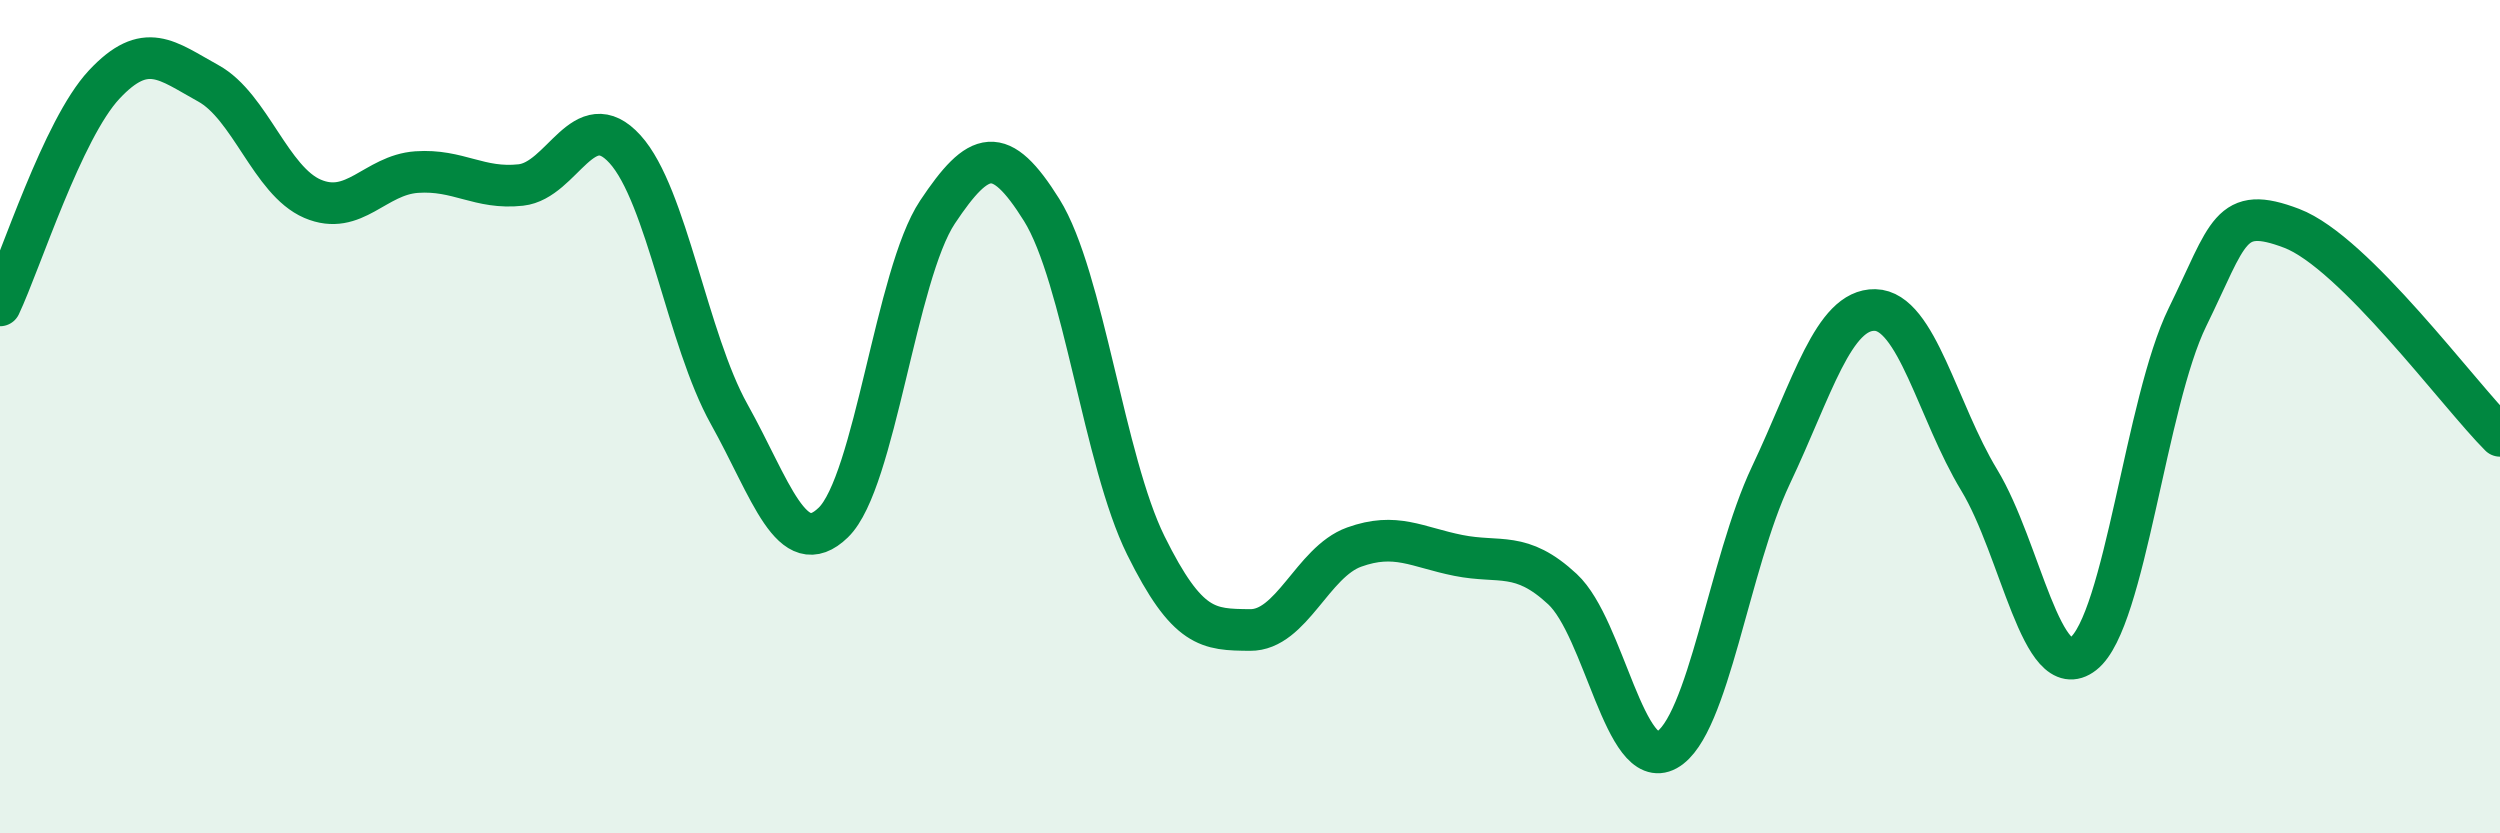
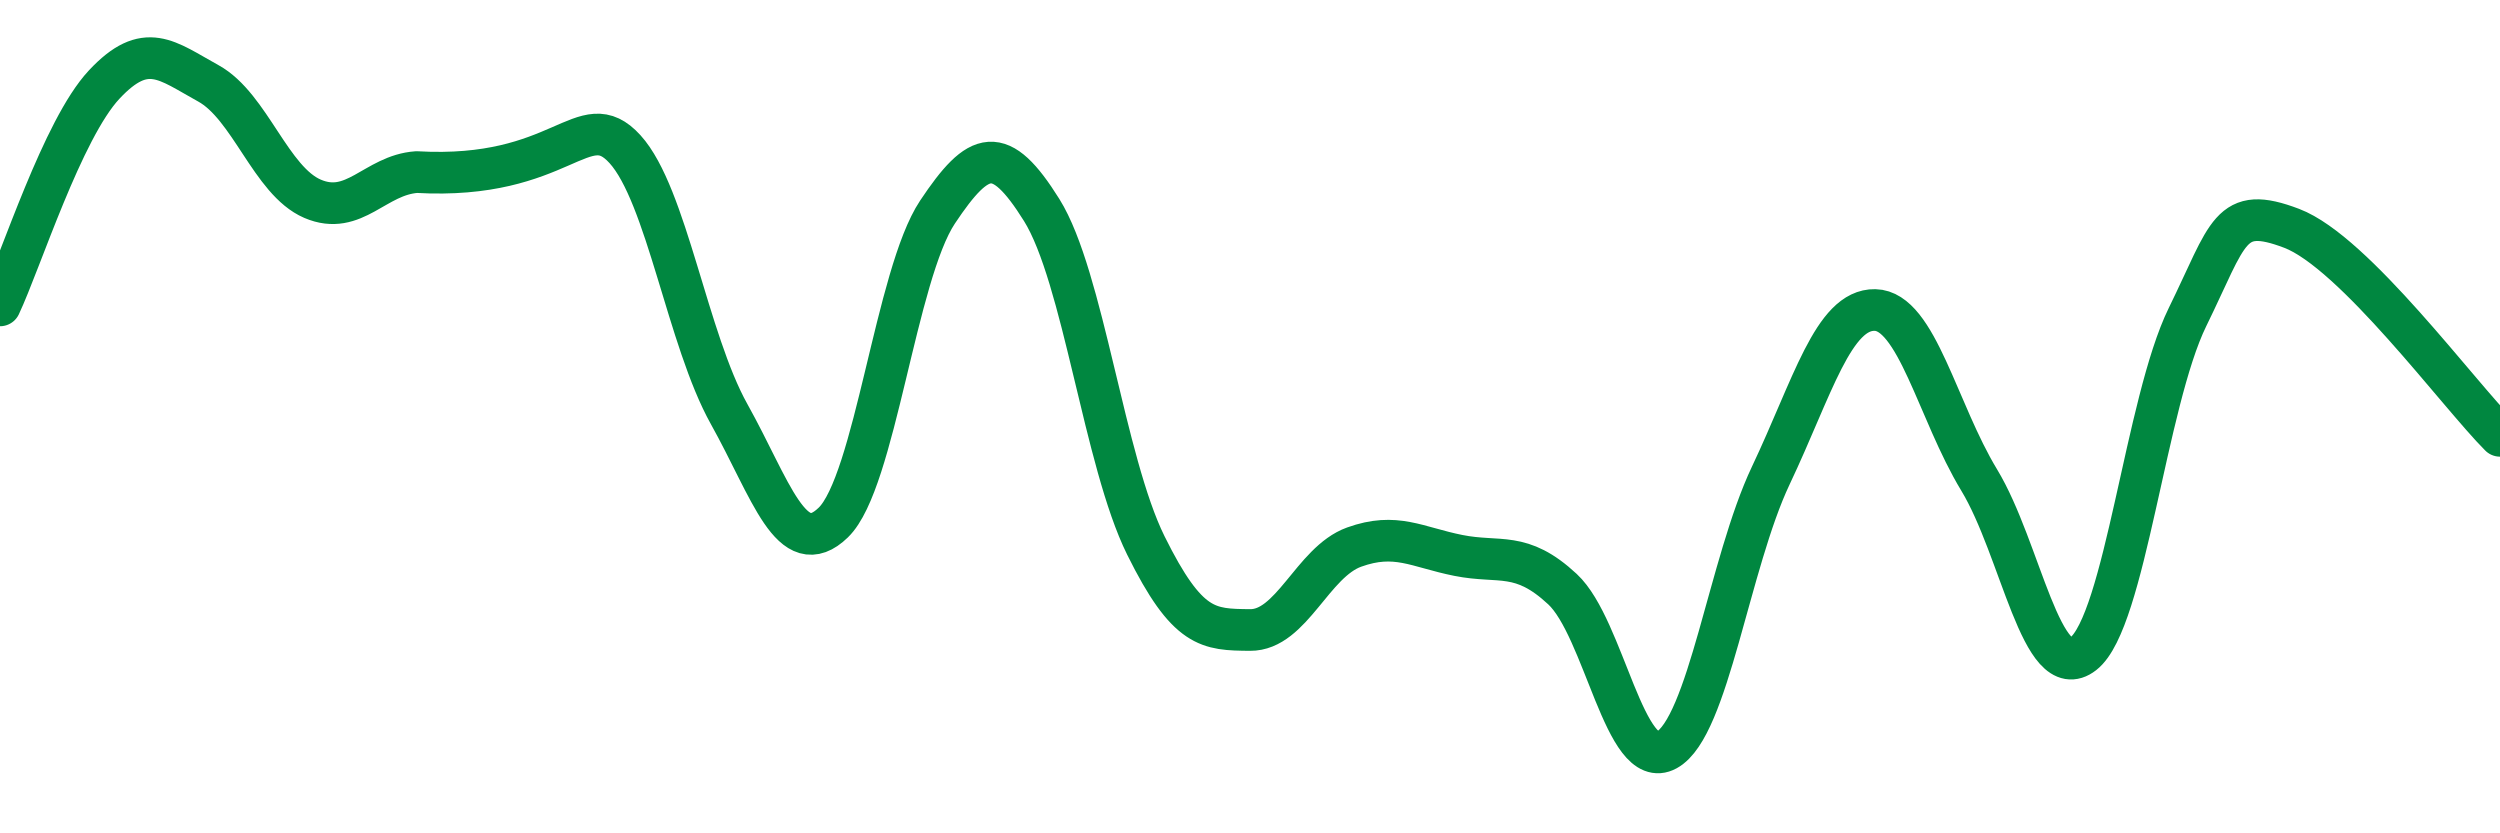
<svg xmlns="http://www.w3.org/2000/svg" width="60" height="20" viewBox="0 0 60 20">
-   <path d="M 0,7.33 C 0.5,6.27 1.5,3.1 2.5,2.03 C 3.5,0.96 4,1.45 5,2 C 6,2.55 6.5,4.34 7.5,4.77 C 8.5,5.2 9,4.2 10,4.13 C 11,4.06 11.5,4.55 12.5,4.44 C 13.5,4.33 14,2.48 15,3.58 C 16,4.68 16.5,8.15 17.5,9.94 C 18.5,11.73 19,13.51 20,12.54 C 21,11.57 21.5,6.59 22.5,5.09 C 23.5,3.59 24,3.44 25,5.04 C 26,6.64 26.5,11.07 27.5,13.09 C 28.5,15.11 29,15.11 30,15.12 C 31,15.13 31.5,13.49 32.5,13.13 C 33.5,12.77 34,13.13 35,13.33 C 36,13.53 36.5,13.21 37.5,14.14 C 38.5,15.07 39,18.55 40,18 C 41,17.45 41.5,13.52 42.5,11.41 C 43.5,9.3 44,7.42 45,7.44 C 46,7.46 46.5,9.87 47.5,11.52 C 48.5,13.17 49,16.47 50,15.69 C 51,14.91 51.5,9.65 52.5,7.61 C 53.5,5.57 53.5,4.91 55,5.48 C 56.5,6.05 59,9.46 60,10.46L60 20L0 20Z" fill="#008740" opacity="0.1" stroke-linecap="round" stroke-linejoin="round" />
-   <path d="M 0,7.33 C 0.5,6.27 1.5,3.1 2.5,2.03 C 3.5,0.96 4,1.45 5,2 C 6,2.55 6.5,4.34 7.5,4.77 C 8.5,5.2 9,4.2 10,4.13 C 11,4.06 11.5,4.55 12.5,4.44 C 13.5,4.33 14,2.48 15,3.58 C 16,4.68 16.5,8.15 17.5,9.94 C 18.5,11.73 19,13.51 20,12.54 C 21,11.57 21.5,6.59 22.5,5.09 C 23.5,3.59 24,3.44 25,5.04 C 26,6.64 26.5,11.07 27.5,13.09 C 28.5,15.11 29,15.11 30,15.12 C 31,15.13 31.5,13.49 32.5,13.13 C 33.5,12.77 34,13.13 35,13.33 C 36,13.53 36.5,13.21 37.5,14.14 C 38.5,15.07 39,18.55 40,18 C 41,17.45 41.5,13.52 42.5,11.41 C 43.5,9.3 44,7.42 45,7.44 C 46,7.46 46.5,9.87 47.5,11.52 C 48.5,13.17 49,16.47 50,15.69 C 51,14.91 51.5,9.65 52.5,7.61 C 53.5,5.57 53.5,4.91 55,5.48 C 56.5,6.05 59,9.46 60,10.46" stroke="#008740" stroke-width="1" fill="none" stroke-linecap="round" stroke-linejoin="round" />
+   <path d="M 0,7.33 C 0.5,6.27 1.5,3.1 2.5,2.03 C 3.5,0.96 4,1.45 5,2 C 6,2.55 6.5,4.34 7.5,4.77 C 8.5,5.2 9,4.2 10,4.13 C 13.5,4.33 14,2.48 15,3.58 C 16,4.68 16.5,8.15 17.5,9.94 C 18.5,11.73 19,13.51 20,12.54 C 21,11.57 21.5,6.59 22.5,5.09 C 23.5,3.59 24,3.44 25,5.04 C 26,6.64 26.5,11.07 27.5,13.09 C 28.5,15.11 29,15.11 30,15.12 C 31,15.13 31.5,13.49 32.5,13.13 C 33.5,12.77 34,13.13 35,13.33 C 36,13.53 36.5,13.21 37.5,14.14 C 38.5,15.07 39,18.55 40,18 C 41,17.45 41.5,13.52 42.5,11.41 C 43.5,9.3 44,7.42 45,7.44 C 46,7.46 46.5,9.87 47.5,11.52 C 48.5,13.17 49,16.47 50,15.69 C 51,14.91 51.5,9.65 52.5,7.61 C 53.5,5.57 53.5,4.91 55,5.48 C 56.5,6.05 59,9.46 60,10.46" stroke="#008740" stroke-width="1" fill="none" stroke-linecap="round" stroke-linejoin="round" />
</svg>